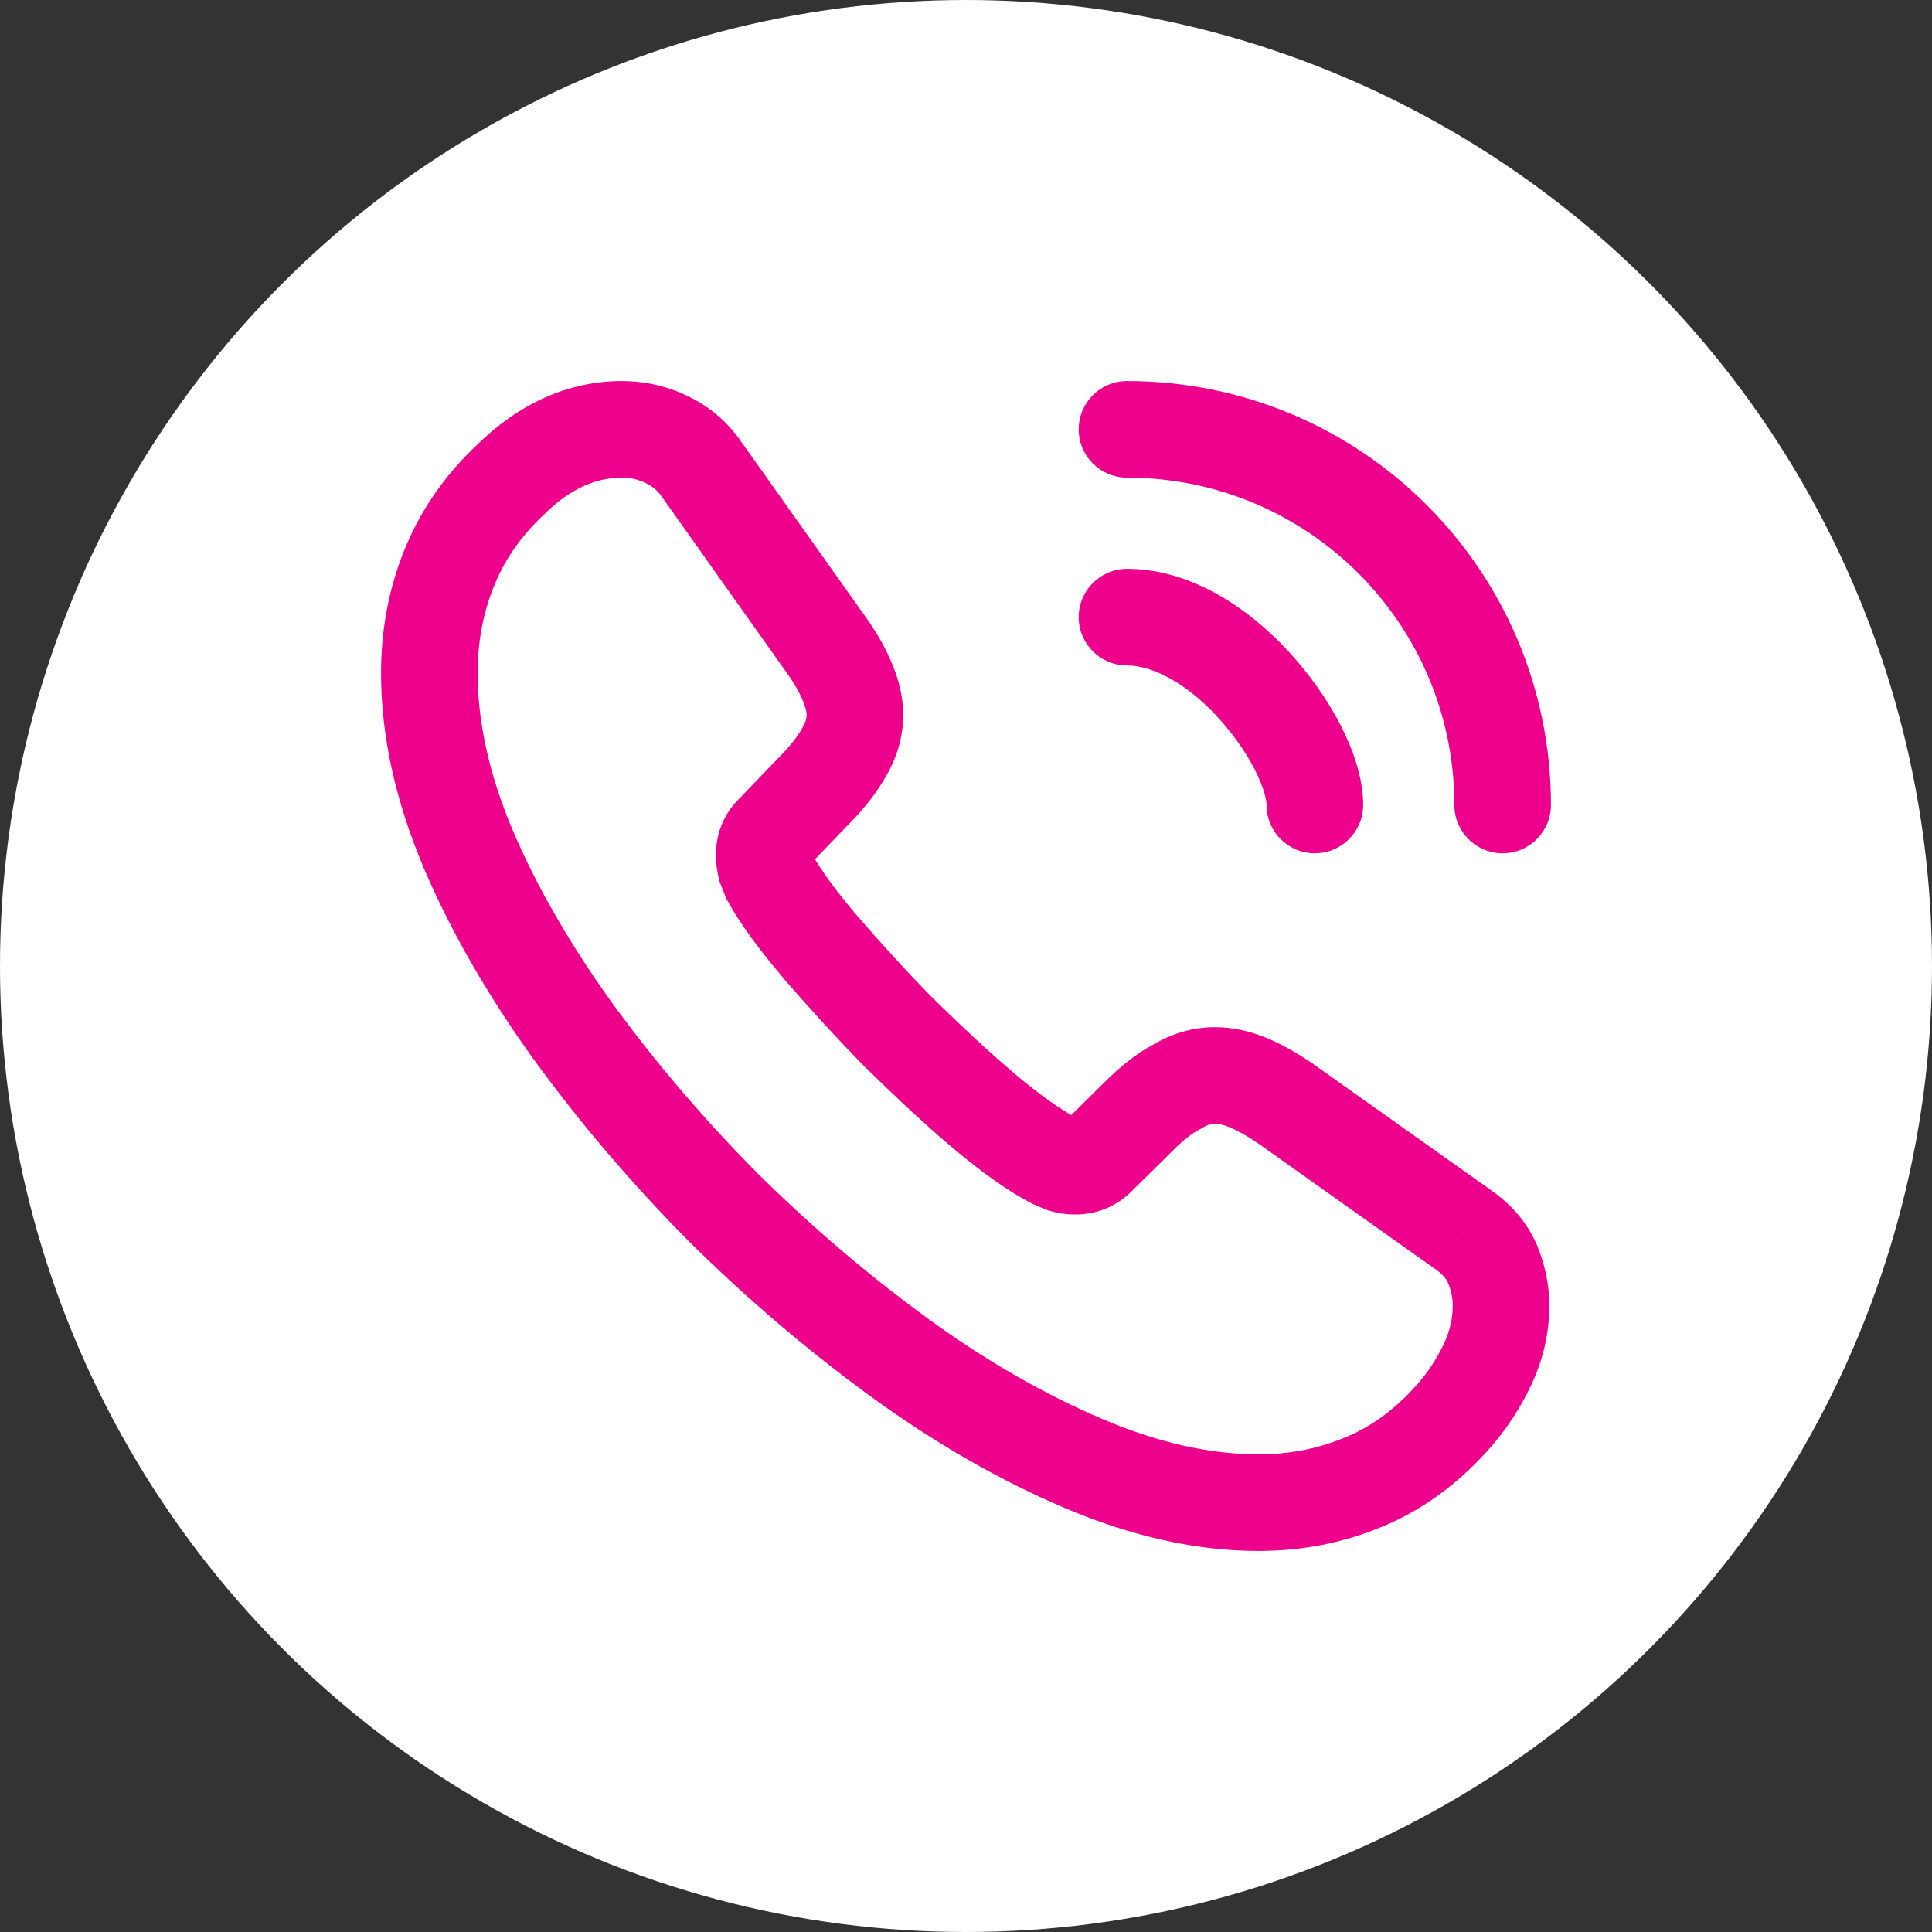
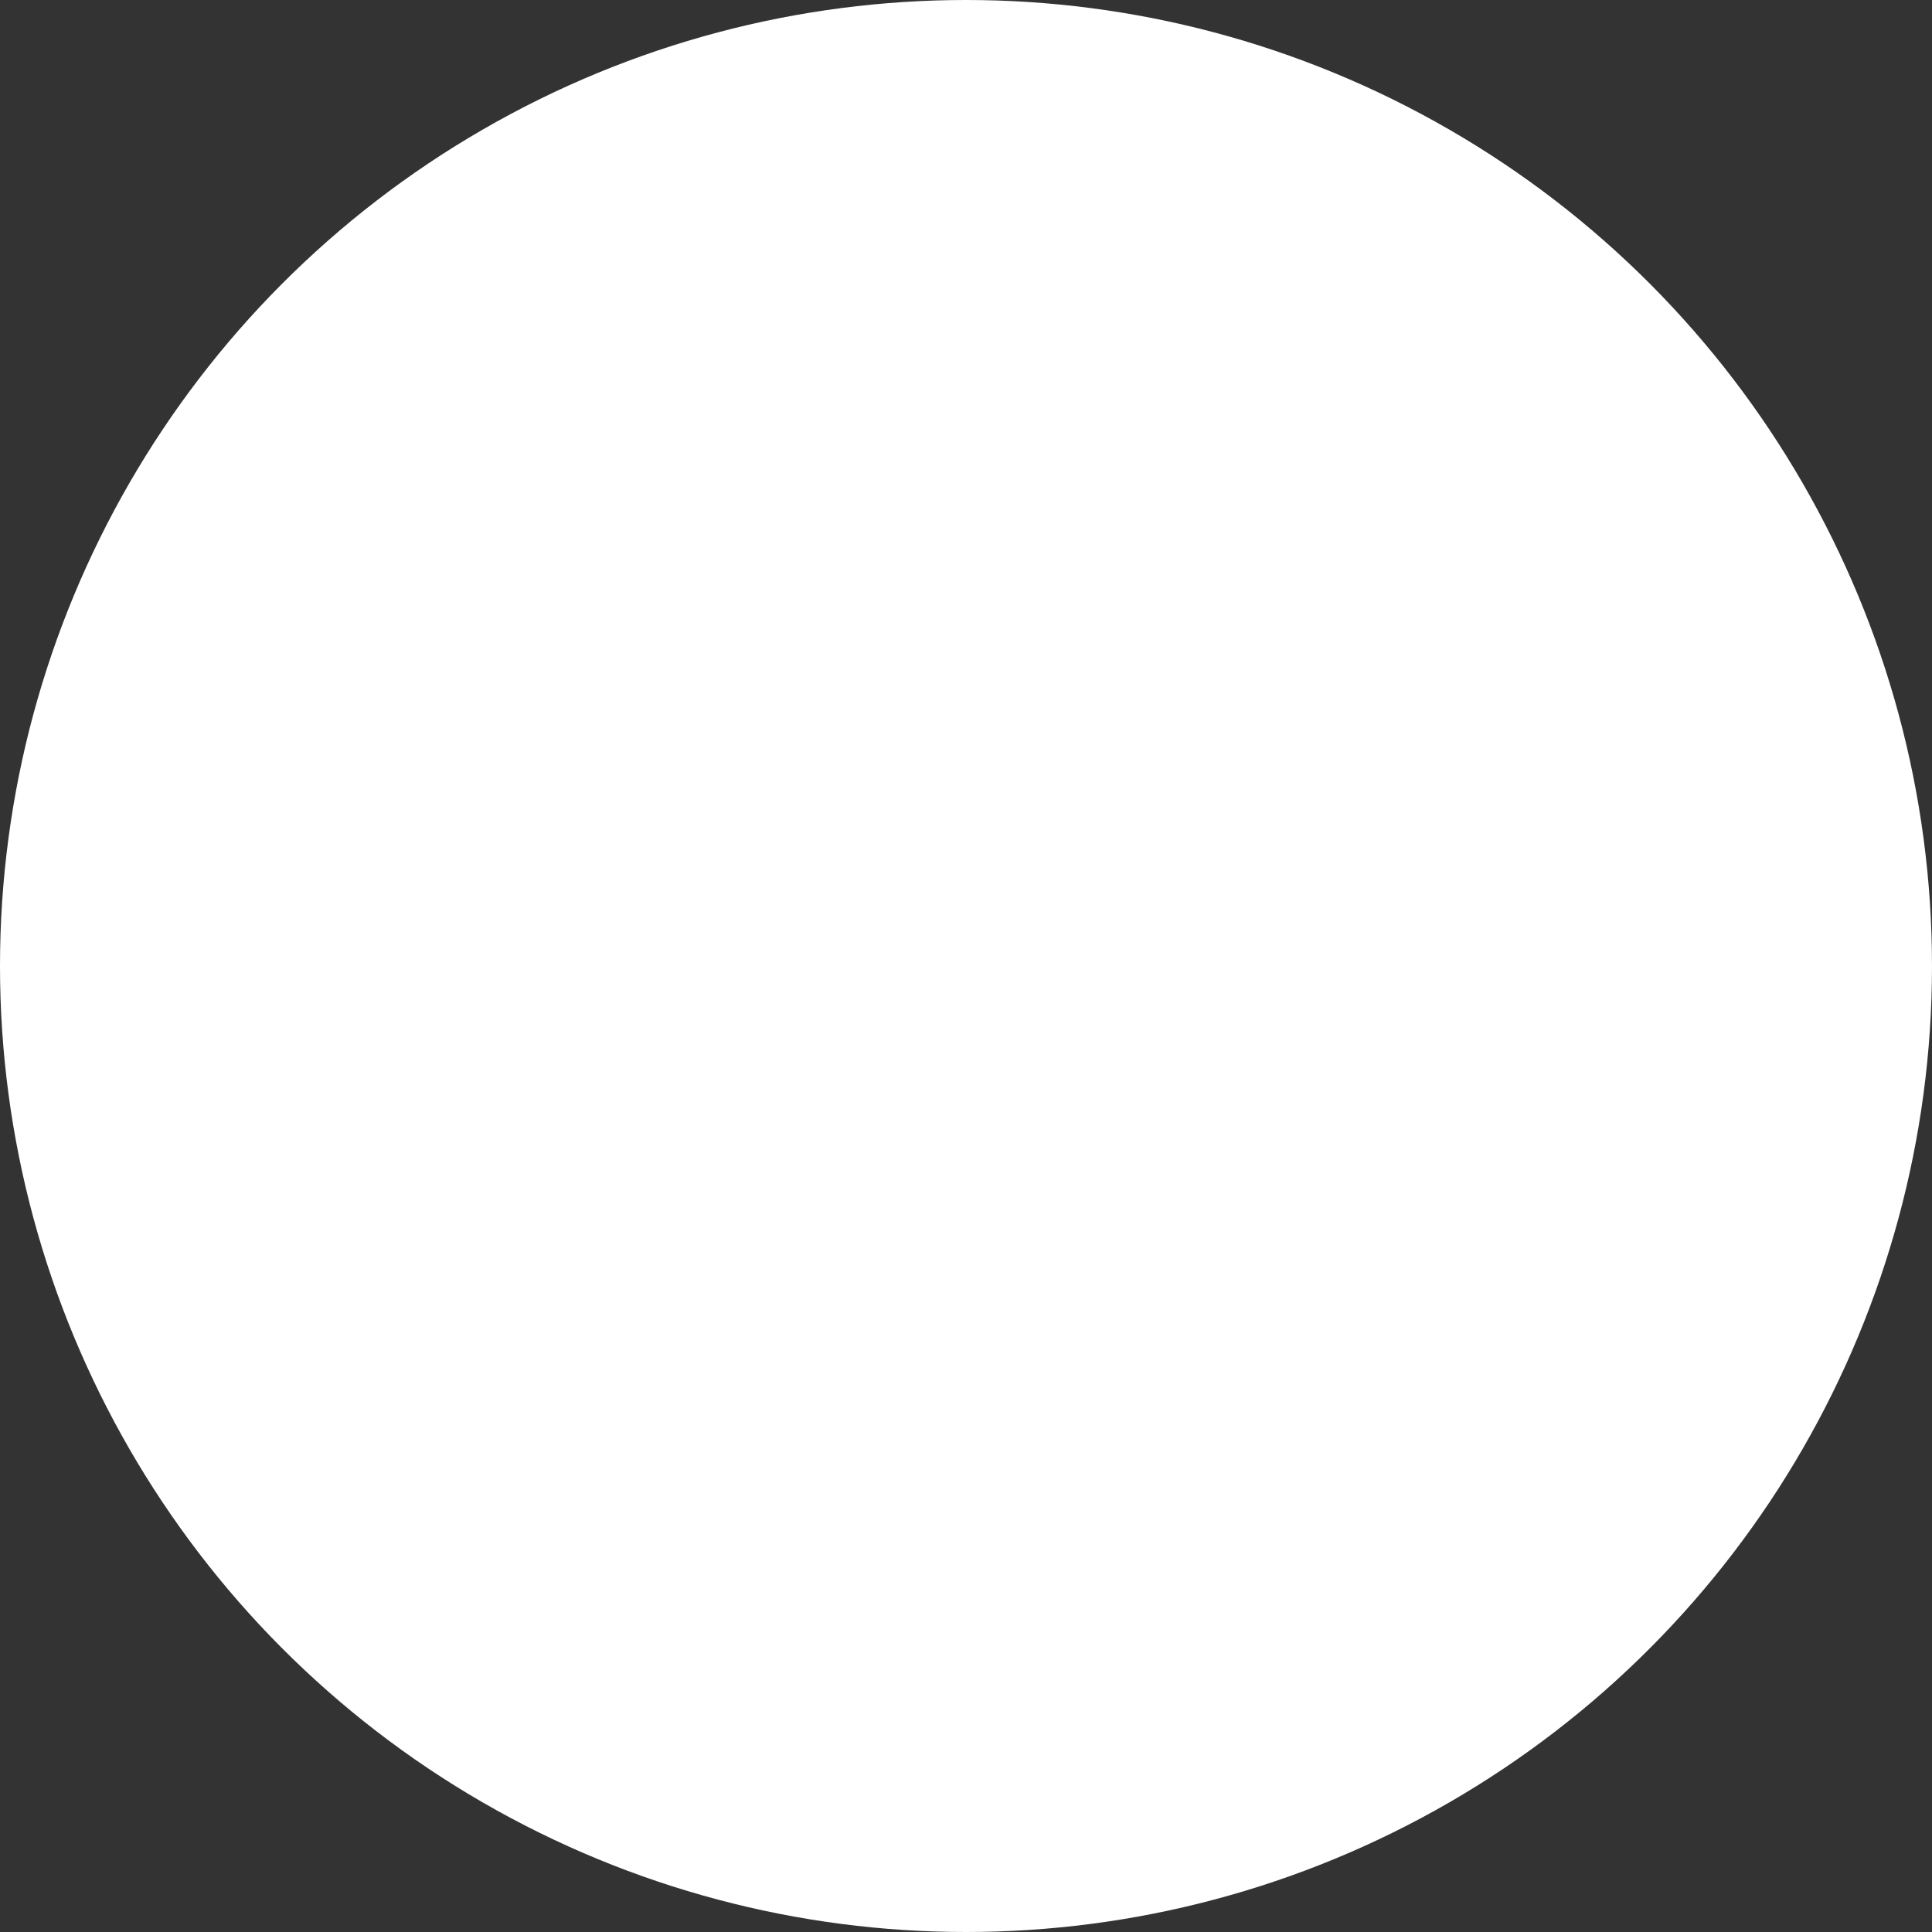
<svg xmlns="http://www.w3.org/2000/svg" width="30" height="30" viewBox="0 0 30 30" fill="none">
  <rect x="0" y="0" width="30" height="30" fill="#333333" stroke="none" />
  <circle cx="15" cy="15" r="15" fill="white" />
-   <path d="M22.533 22.033L23.089 22.537L23.089 22.537L22.533 22.033ZM21.167 23.017L20.882 22.323L20.878 22.324L21.167 23.017ZM13.958 21.075L13.516 21.681L13.517 21.681L13.958 21.075ZM11.225 18.742L10.692 19.27L10.697 19.275L11.225 18.742ZM8.9 16.017L8.291 16.455L8.294 16.458L8.9 16.017ZM7.267 13.175L6.575 13.466L6.576 13.468L7.267 13.175ZM6.967 8.842L7.663 9.12L7.665 9.116L6.967 8.842ZM7.925 7.45L8.44 7.996L8.445 7.99L8.451 7.985L7.925 7.45ZM10.333 6.817L10.009 7.493L10.019 7.498L10.333 6.817ZM10.892 7.283L10.275 7.71L10.28 7.717L10.892 7.283ZM12.825 10.008L12.213 10.442L12.216 10.447L12.825 10.008ZM13.158 10.592L12.464 10.876L12.469 10.887L13.158 10.592ZM13.1 11.692L12.459 11.302L12.453 11.312L12.447 11.323L13.1 11.692ZM12.633 12.283L12.103 11.753L12.098 11.758L12.093 11.763L12.633 12.283ZM12 12.942L12.53 13.472L12.535 13.467L12.54 13.462L12 12.942ZM11.892 13.467L11.164 13.649L11.174 13.69L11.189 13.73L11.892 13.467ZM11.958 13.633L11.247 13.871L11.268 13.934L11.3 13.993L11.958 13.633ZM12.733 14.7L12.161 15.185L12.166 15.191L12.733 14.7ZM13.942 16.017L13.406 16.542L13.411 16.547L13.416 16.552L13.942 16.017ZM15.267 17.242L14.781 17.814L14.782 17.814L15.267 17.242ZM16.342 18.008L15.991 18.671L16.026 18.69L16.063 18.705L16.342 18.008ZM16.492 18.075L16.196 18.764L16.212 18.771L16.228 18.777L16.492 18.075ZM17.042 17.967L16.515 17.433L16.511 17.436L17.042 17.967ZM17.675 17.342L18.202 17.876L18.205 17.872L17.675 17.342ZM18.275 16.875L18.622 17.54L18.644 17.529L18.665 17.516L18.275 16.875ZM19.958 17.133L20.392 16.522L20.386 16.517L20.38 16.513L19.958 17.133ZM22.717 19.092L22.282 19.703L22.29 19.708L22.717 19.092ZM23.175 19.625L23.871 19.346L23.867 19.335L23.861 19.323L23.175 19.625ZM19.667 12.5C19.667 12.914 20.002 13.25 20.417 13.25C20.831 13.25 21.167 12.914 21.167 12.5H19.667ZM19.442 10.608L18.892 11.118L18.893 11.12L19.442 10.608ZM17.5 8.833C17.086 8.833 16.75 9.169 16.75 9.583C16.75 9.998 17.086 10.333 17.5 10.333V8.833ZM22.583 12.5C22.583 12.914 22.919 13.25 23.333 13.25C23.747 13.25 24.083 12.914 24.083 12.5H22.583ZM17.5 5.917C17.086 5.917 16.75 6.253 16.75 6.667C16.75 7.081 17.086 7.417 17.5 7.417V5.917ZM22.558 20.275C22.558 20.463 22.517 20.662 22.422 20.863L23.778 21.504C23.966 21.105 24.058 20.688 24.058 20.275H22.558ZM22.422 20.863C22.31 21.1 22.167 21.321 21.978 21.53L23.089 22.537C23.383 22.213 23.607 21.867 23.778 21.504L22.422 20.863ZM21.978 21.529C21.636 21.907 21.276 22.162 20.882 22.323L21.451 23.711C22.075 23.455 22.614 23.06 23.089 22.537L21.978 21.529ZM20.878 22.324C20.473 22.493 20.03 22.583 19.542 22.583V24.083C20.22 24.083 20.86 23.957 21.455 23.709L20.878 22.324ZM19.542 22.583C18.81 22.583 18.002 22.411 17.119 22.035L16.531 23.415C17.565 23.855 18.573 24.083 19.542 24.083V22.583ZM17.119 22.035C16.218 21.651 15.309 21.131 14.4 20.469L13.517 21.681C14.508 22.403 15.515 22.982 16.531 23.415L17.119 22.035ZM14.401 20.469C13.473 19.792 12.593 19.041 11.753 18.209L10.697 19.275C11.59 20.159 12.527 20.958 13.516 21.681L14.401 20.469ZM11.758 18.214C10.925 17.373 10.175 16.494 9.506 15.575L8.294 16.458C9.008 17.44 9.808 18.377 10.692 19.27L11.758 18.214ZM9.509 15.579C8.852 14.665 8.332 13.764 7.957 12.882L6.576 13.468C7.002 14.47 7.581 15.468 8.291 16.455L9.509 15.579ZM7.958 12.884C7.589 12.009 7.417 11.2 7.417 10.45H5.917C5.917 11.434 6.144 12.441 6.575 13.466L7.958 12.884ZM7.417 10.45C7.417 9.972 7.501 9.526 7.663 9.12L6.27 8.563C6.032 9.158 5.917 9.795 5.917 10.45H7.417ZM7.665 9.116C7.822 8.717 8.073 8.341 8.44 7.996L7.41 6.905C6.893 7.392 6.512 7.95 6.269 8.567L7.665 9.116ZM8.451 7.985C8.871 7.571 9.274 7.417 9.658 7.417V5.917C8.81 5.917 8.045 6.279 7.399 6.916L8.451 7.985ZM9.658 7.417C9.787 7.417 9.908 7.445 10.009 7.493L10.658 6.141C10.342 5.989 9.997 5.917 9.658 5.917V7.417ZM10.019 7.498C10.124 7.546 10.207 7.613 10.275 7.71L11.508 6.857C11.276 6.521 10.976 6.287 10.648 6.136L10.019 7.498ZM10.28 7.717L12.213 10.442L13.437 9.574L11.503 6.849L10.28 7.717ZM12.216 10.447C12.339 10.617 12.416 10.758 12.464 10.876L13.852 10.308C13.751 10.059 13.611 9.816 13.434 9.57L12.216 10.447ZM12.469 10.887C12.515 10.994 12.525 11.068 12.525 11.1H14.025C14.025 10.816 13.952 10.54 13.848 10.296L12.469 10.887ZM12.525 11.1C12.525 11.149 12.512 11.216 12.459 11.302L13.741 12.082C13.921 11.785 14.025 11.451 14.025 11.1H12.525ZM12.447 11.323C12.381 11.44 12.269 11.587 12.103 11.753L13.164 12.814C13.398 12.58 13.603 12.327 13.753 12.061L12.447 11.323ZM12.093 11.763L11.46 12.422L12.54 13.462L13.174 12.803L12.093 11.763ZM11.47 12.411C11.226 12.655 11.117 12.96 11.117 13.275H12.617C12.617 13.288 12.614 13.323 12.596 13.369C12.577 13.416 12.551 13.451 12.53 13.472L11.47 12.411ZM11.117 13.275C11.117 13.413 11.135 13.533 11.164 13.649L12.619 13.285C12.616 13.273 12.616 13.27 12.616 13.272C12.616 13.273 12.617 13.274 12.617 13.275C12.617 13.276 12.617 13.276 12.617 13.275H11.117ZM11.189 13.73C11.208 13.781 11.228 13.825 11.237 13.849C11.25 13.878 11.249 13.877 11.247 13.871L12.67 13.396C12.651 13.34 12.629 13.289 12.619 13.264C12.606 13.233 12.6 13.219 12.594 13.203L11.189 13.73ZM11.3 13.993C11.485 14.332 11.781 14.736 12.161 15.184L13.306 14.216C12.952 13.798 12.731 13.484 12.617 13.274L11.3 13.993ZM12.166 15.191C12.549 15.633 12.96 16.087 13.406 16.542L14.477 15.492C14.057 15.063 13.668 14.634 13.3 14.209L12.166 15.191ZM13.416 16.552C13.872 17 14.32 17.422 14.781 17.814L15.752 16.67C15.33 16.312 14.911 15.917 14.467 15.482L13.416 16.552ZM14.782 17.814C15.238 18.2 15.642 18.487 15.991 18.671L16.692 17.346C16.475 17.23 16.162 17.017 15.751 16.669L14.782 17.814ZM16.063 18.705C16.062 18.704 16.064 18.705 16.071 18.708C16.077 18.711 16.085 18.715 16.098 18.72C16.12 18.731 16.157 18.747 16.196 18.764L16.787 17.386C16.768 17.378 16.75 17.369 16.723 17.357C16.7 17.346 16.661 17.328 16.62 17.312L16.063 18.705ZM16.228 18.777C16.405 18.843 16.567 18.858 16.7 18.858V17.358C16.69 17.358 16.693 17.358 16.705 17.36C16.718 17.362 16.736 17.366 16.755 17.373L16.228 18.777ZM16.7 18.858C17.051 18.858 17.347 18.722 17.572 18.497L16.511 17.436C16.523 17.425 16.551 17.401 16.596 17.382C16.641 17.363 16.68 17.358 16.7 17.358V18.858ZM17.568 18.501L18.202 17.876L17.148 16.808L16.515 17.433L17.568 18.501ZM18.205 17.872C18.383 17.694 18.522 17.592 18.622 17.54L17.928 16.21C17.644 16.358 17.383 16.573 17.145 16.811L18.205 17.872ZM18.665 17.516C18.754 17.462 18.812 17.45 18.867 17.45V15.95C18.505 15.95 18.18 16.055 17.885 16.234L18.665 17.516ZM18.867 17.45C18.915 17.45 18.985 17.459 19.091 17.503L19.659 16.114C19.398 16.007 19.135 15.95 18.867 15.95V17.45ZM19.091 17.503C19.211 17.552 19.356 17.631 19.537 17.754L20.38 16.513C20.144 16.353 19.905 16.215 19.659 16.114L19.091 17.503ZM19.524 17.745L22.282 19.703L23.151 18.48L20.392 16.522L19.524 17.745ZM22.29 19.708C22.41 19.792 22.461 19.864 22.488 19.927L23.861 19.323C23.706 18.97 23.457 18.692 23.143 18.475L22.29 19.708ZM22.479 19.904C22.535 20.043 22.558 20.157 22.558 20.275H24.058C24.058 19.927 23.982 19.623 23.871 19.346L22.479 19.904ZM21.167 12.5C21.167 12.08 21.011 11.64 20.815 11.258C20.611 10.861 20.326 10.457 19.99 10.097L18.893 11.12C19.14 11.385 19.343 11.676 19.481 11.944C19.626 12.227 19.667 12.42 19.667 12.5H21.167ZM19.991 10.098C19.396 9.456 18.502 8.833 17.5 8.833V10.333C17.898 10.333 18.421 10.611 18.892 11.118L19.991 10.098ZM24.083 12.5C24.083 8.861 21.139 5.917 17.5 5.917V7.417C20.311 7.417 22.583 9.689 22.583 12.5H24.083Z" fill="#EC008C" />
</svg>